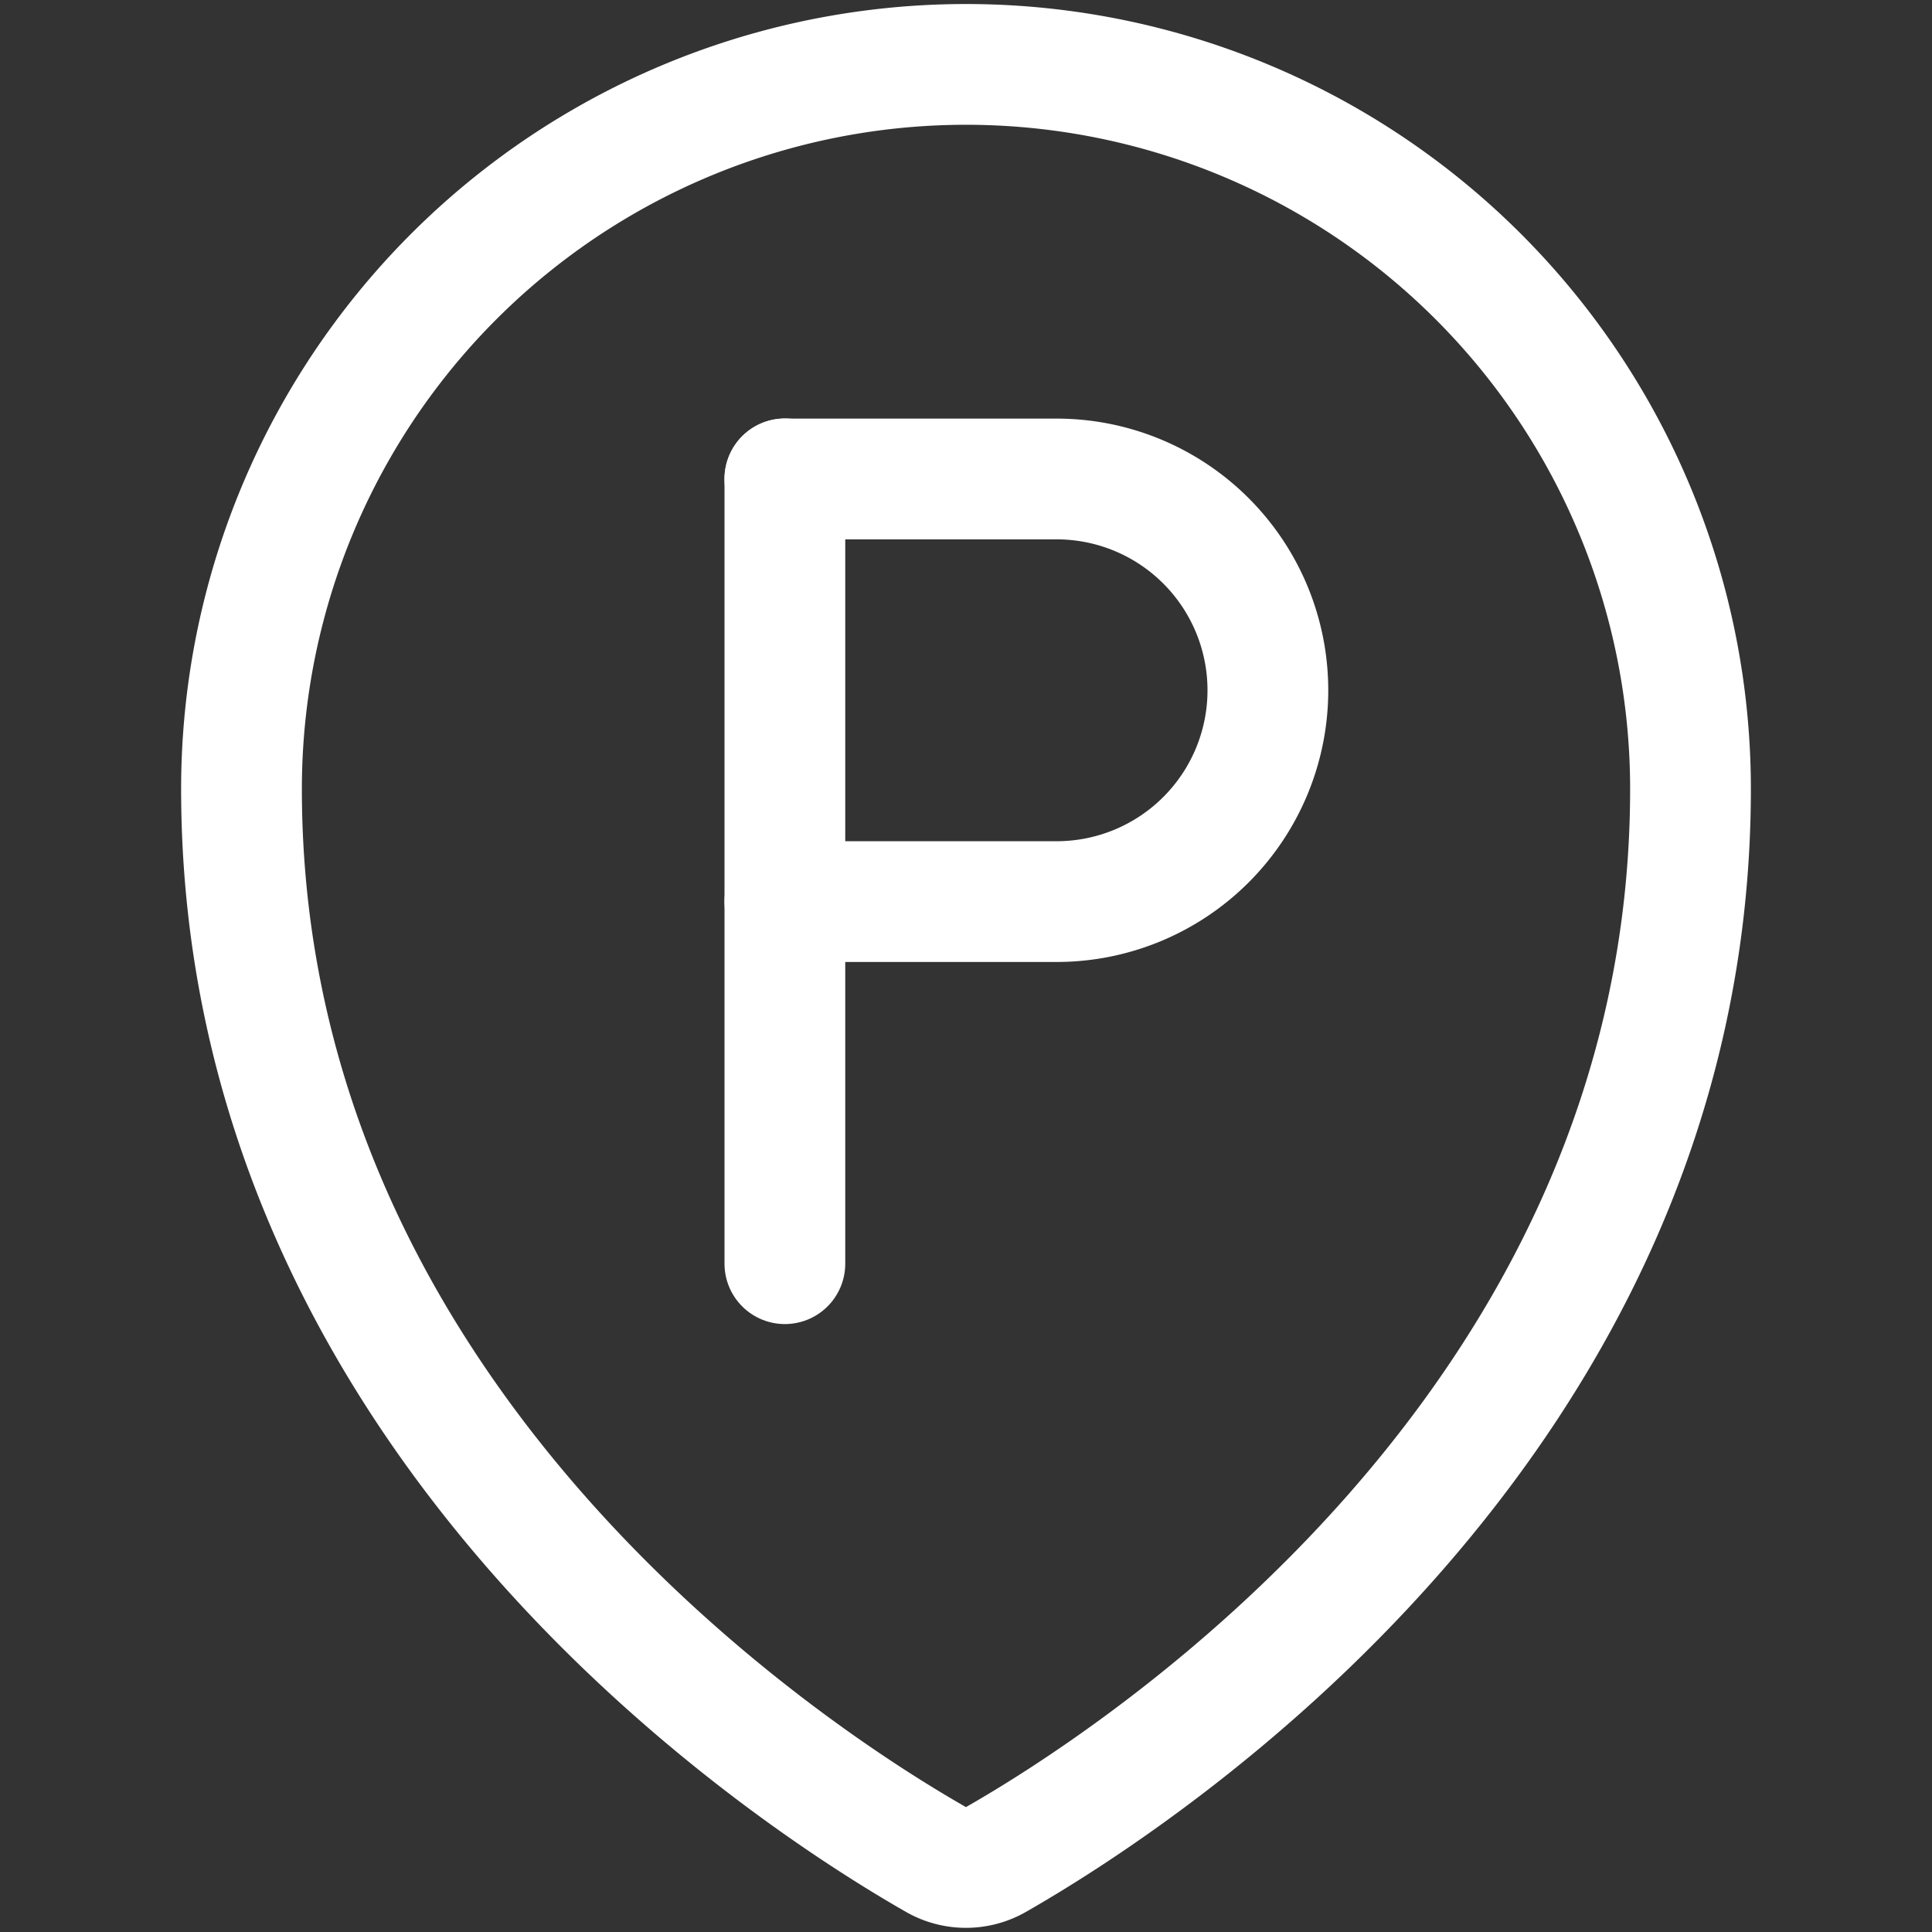
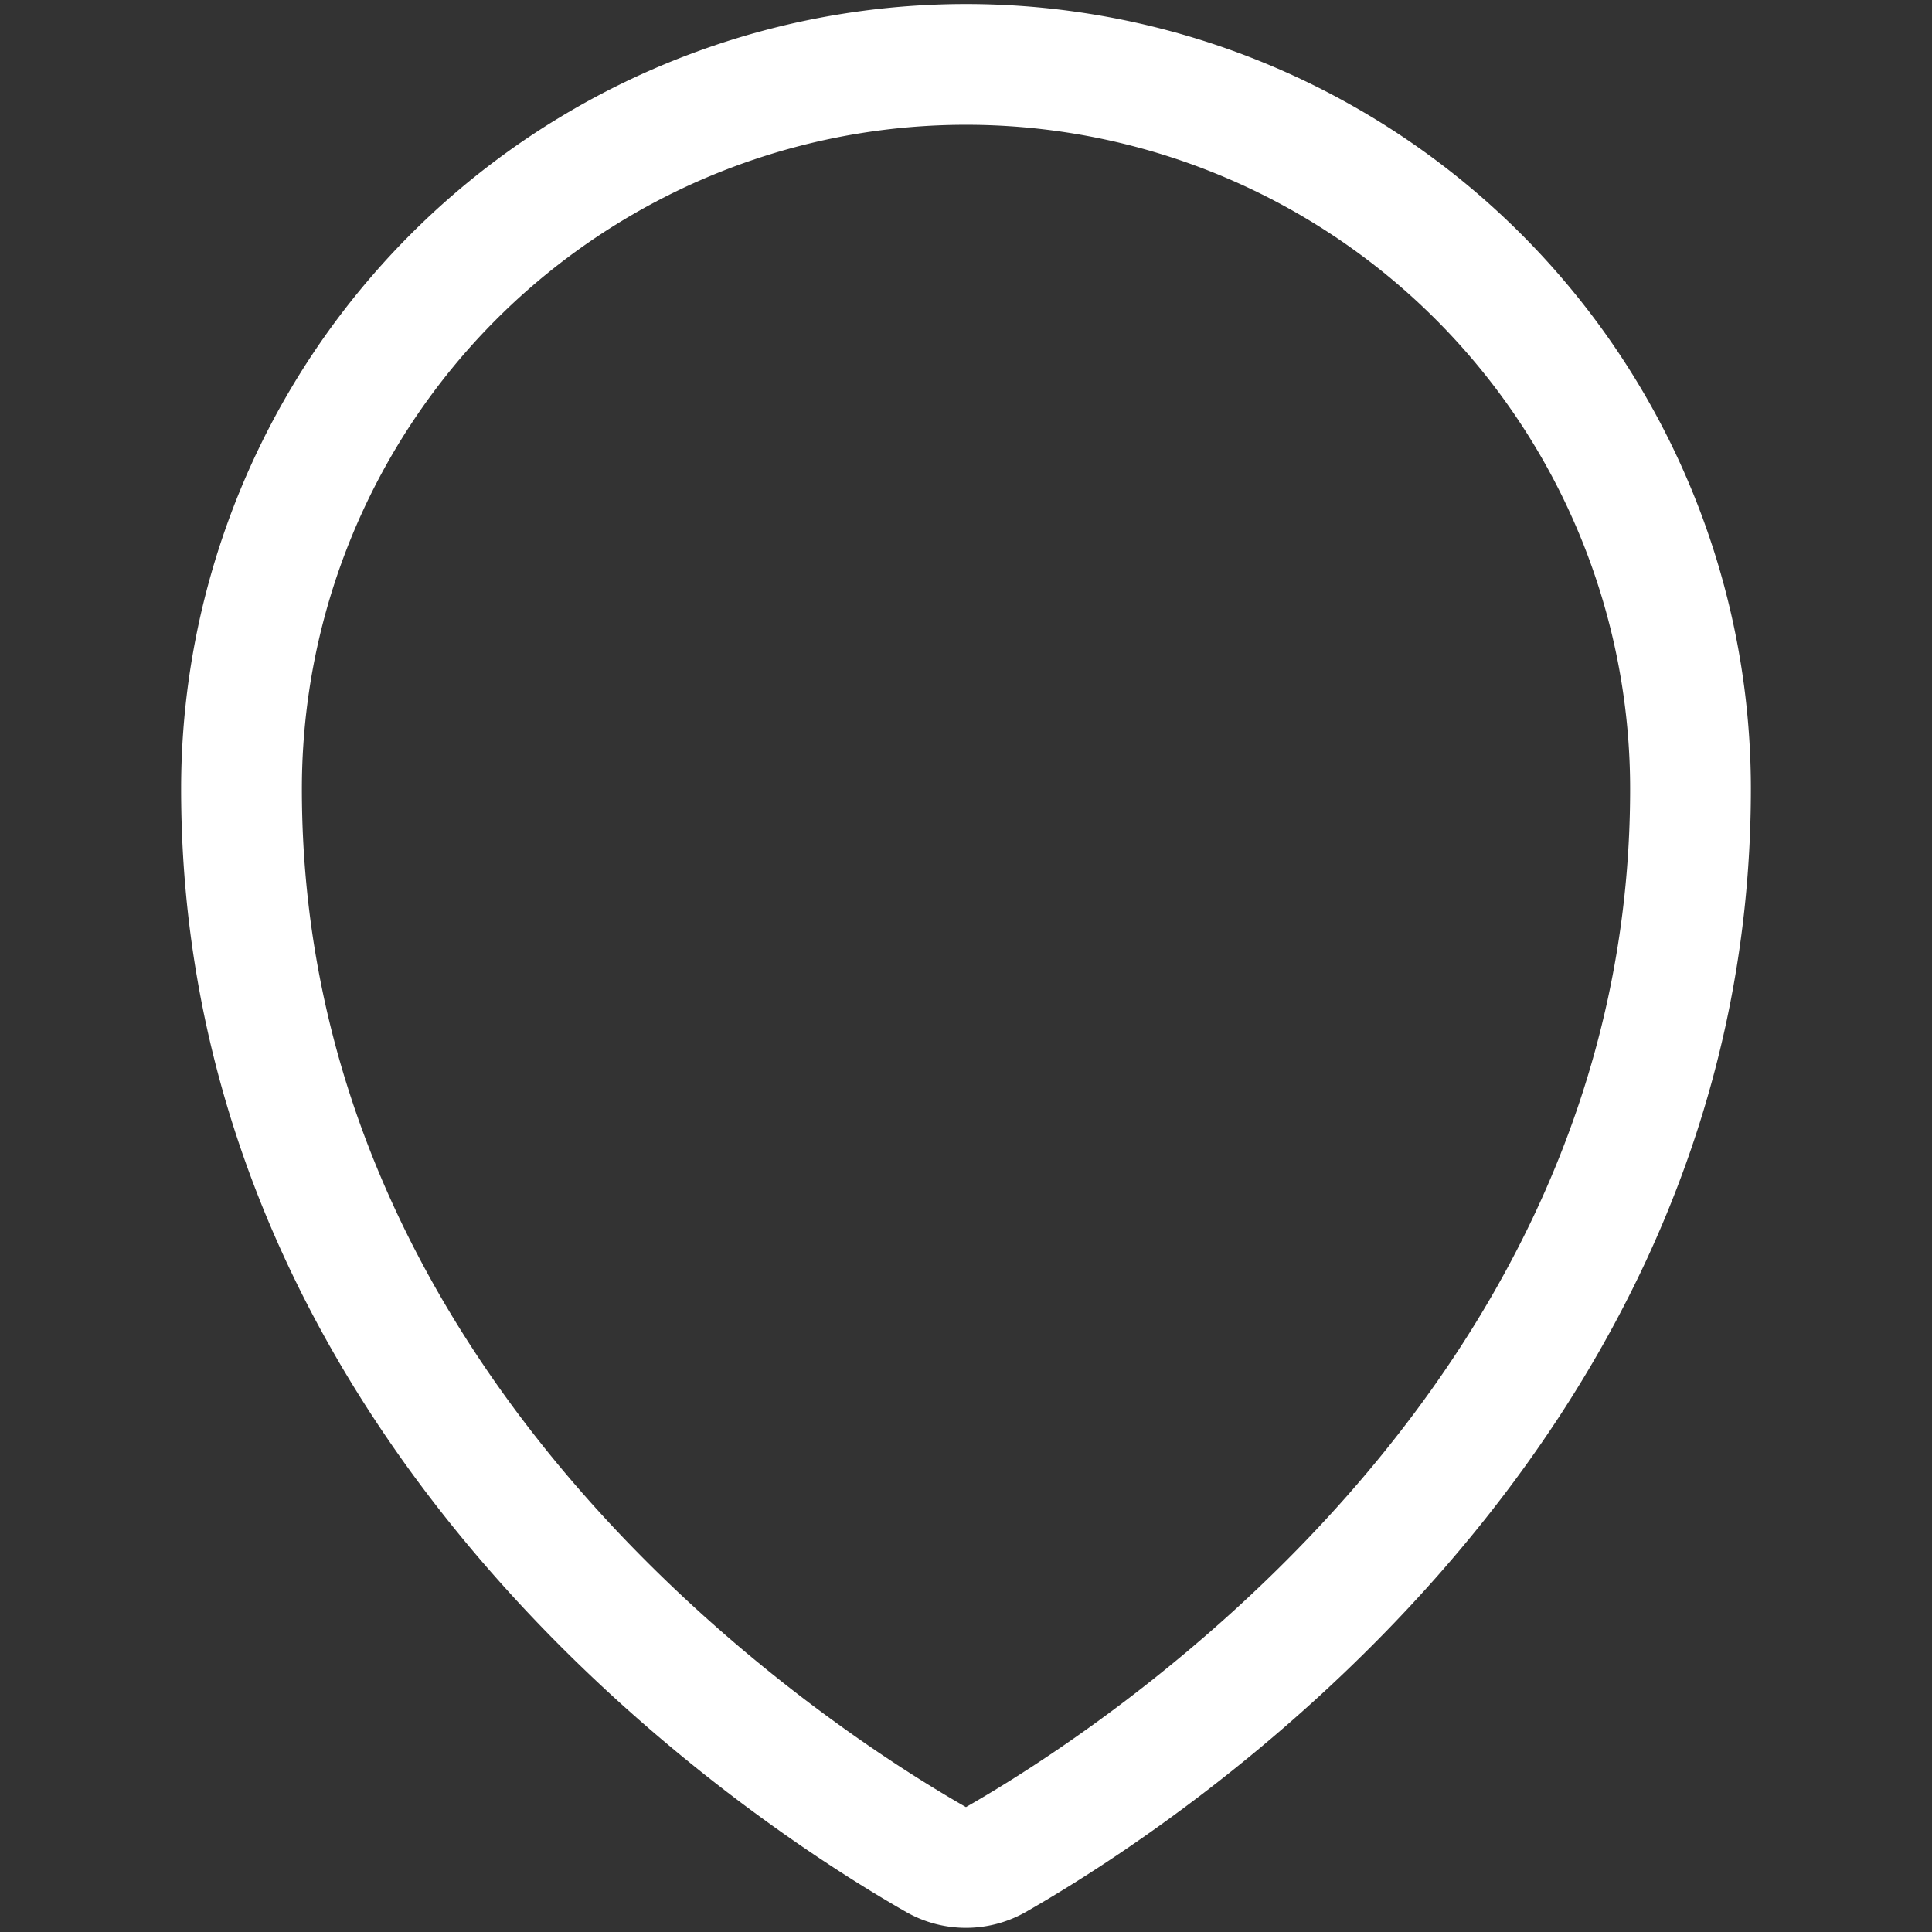
<svg xmlns="http://www.w3.org/2000/svg" viewBox="0 0 24 24" id="Style-Three-Pin-Parking--Streamline-Ultimate.svg" height="24" width="24">
  <rect x="0" y="0" width="24" height="24" fill="#333333" stroke="none" />
  <desc>Style Three Pin Parking Streamline Icon: https://streamlinehq.com</desc>
  <path d="M12 0.8a9 9 0 0 1 9 9c0 7.9 -6.932 12.331 -8.629 13.3a0.751 0.751 0 0 1 -0.743 0C9.931 22.132 3 17.7 3 9.8a9 9 0 0 1 9 -9Z" fill="none" stroke="#ffffff" stroke-linecap="round" stroke-linejoin="round" stroke-width="1.5" />
-   <path d="M9.75 11.2h3.375a2.625 2.625 0 0 0 0 -5.25H9.75" fill="none" stroke="#ffffff" stroke-linecap="round" stroke-linejoin="round" stroke-width="1.5" />
-   <path d="m9.75 5.948 0 9.75" fill="none" stroke="#ffffff" stroke-linecap="round" stroke-linejoin="round" stroke-width="1.5" />
</svg>